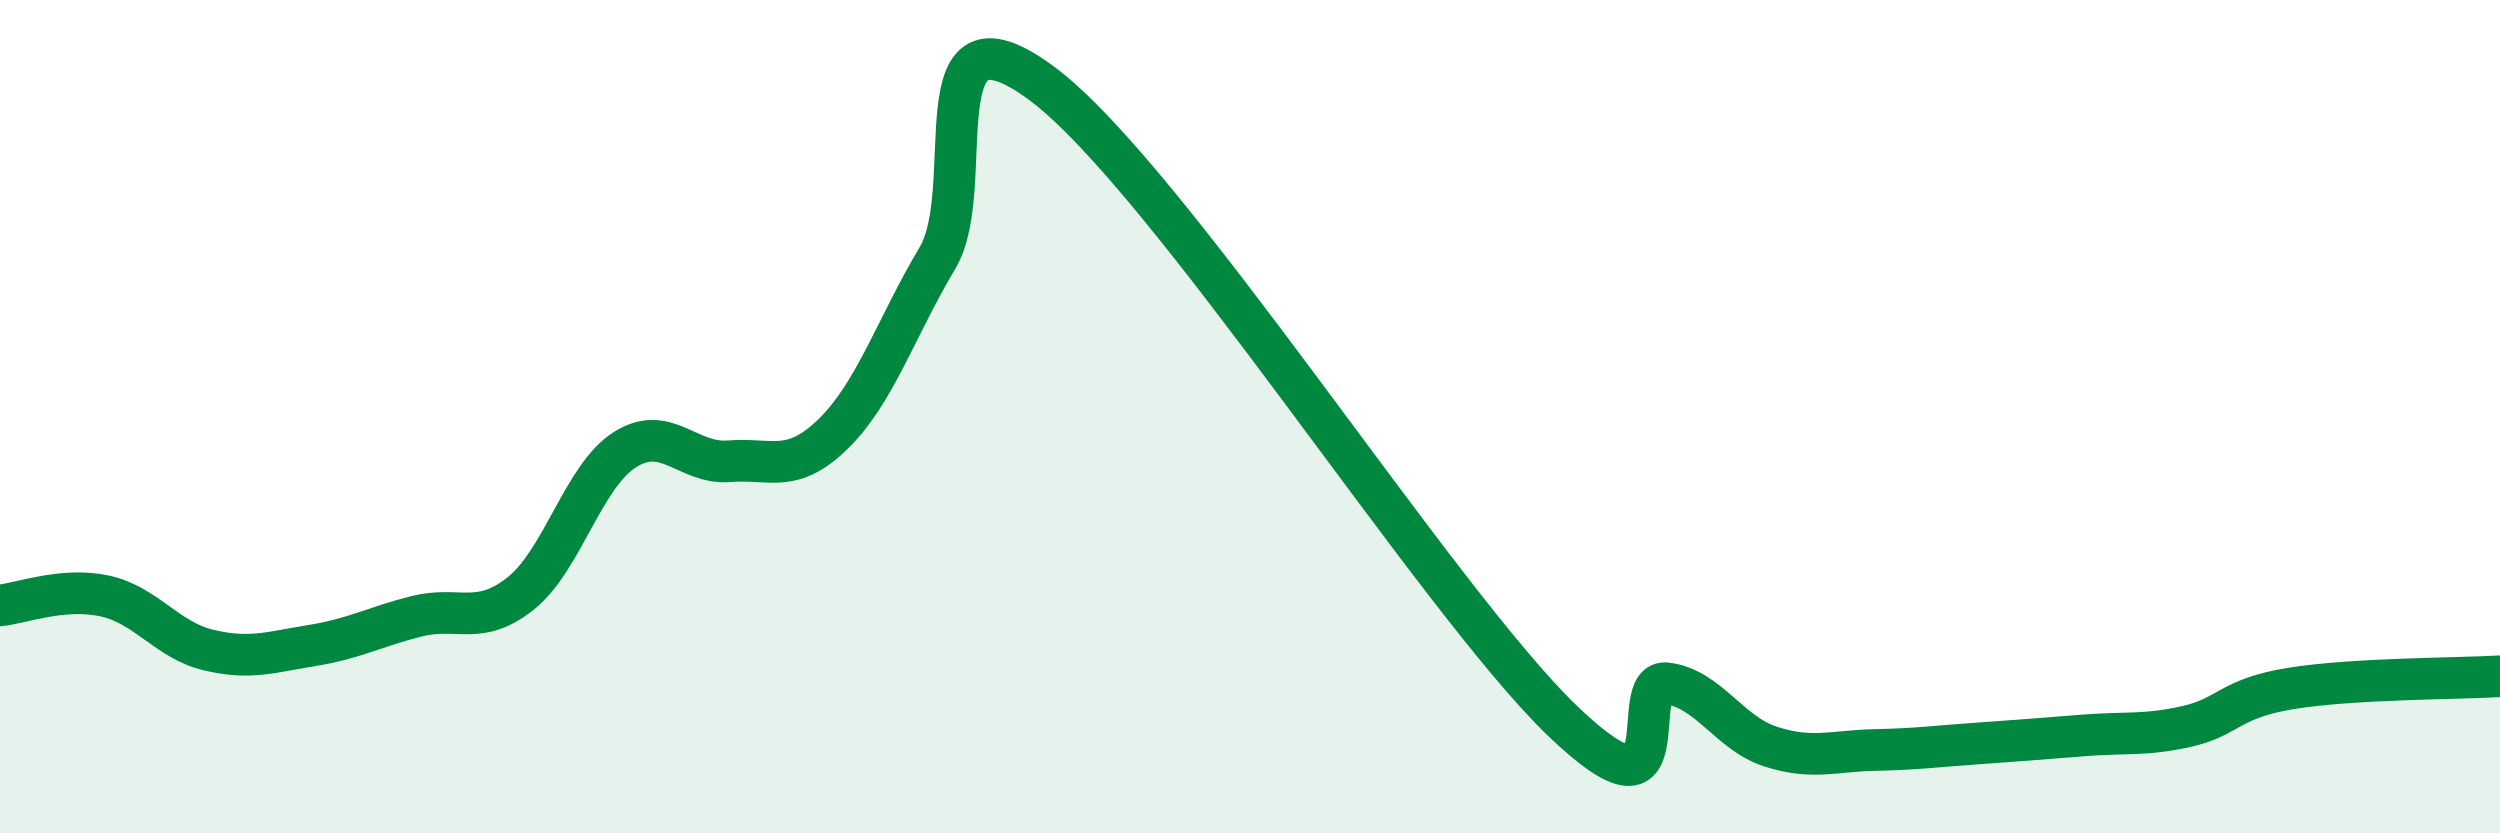
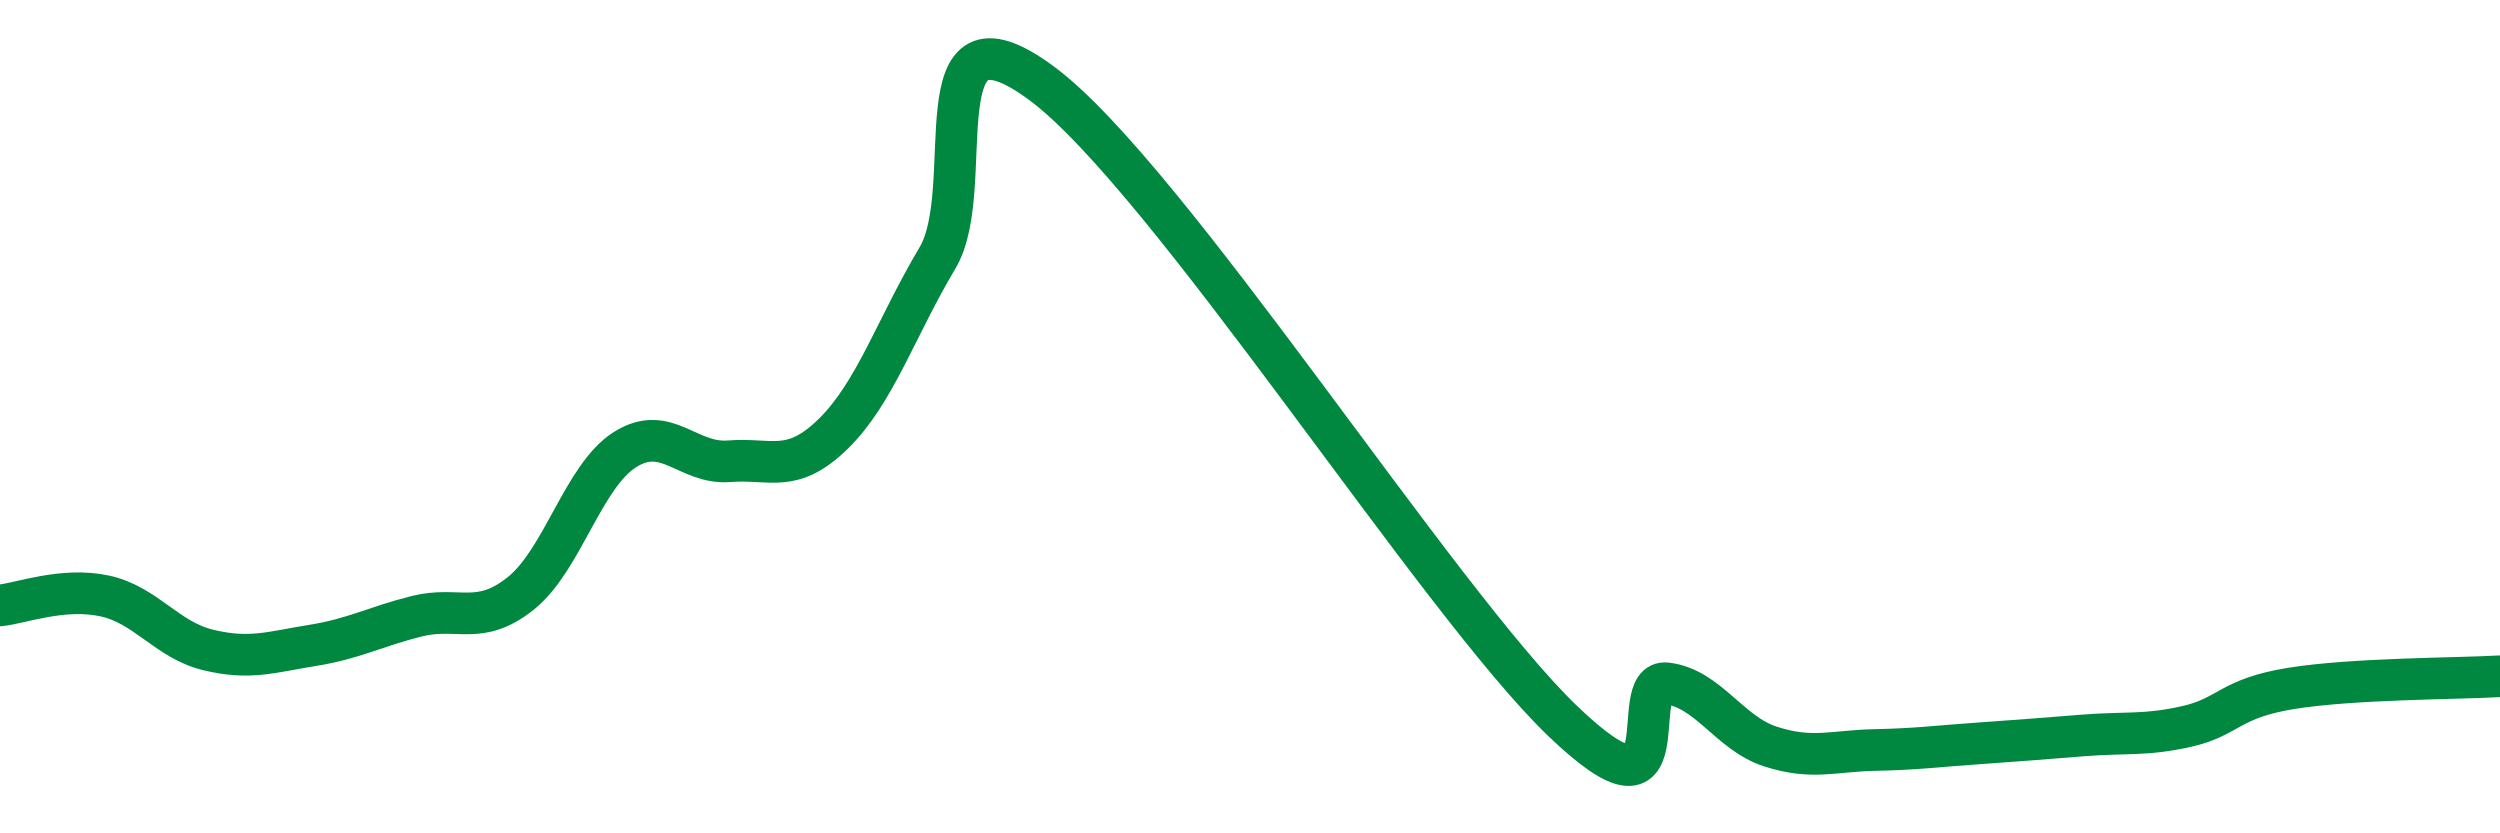
<svg xmlns="http://www.w3.org/2000/svg" width="60" height="20" viewBox="0 0 60 20">
-   <path d="M 0,14.53 C 0.5,14.48 1.5,14.09 2.5,14.3 C 3.5,14.51 4,15.36 5,15.6 C 6,15.84 6.5,15.65 7.5,15.49 C 8.5,15.33 9,15.04 10,14.79 C 11,14.54 11.5,15.04 12.5,14.24 C 13.5,13.44 14,11.42 15,10.79 C 16,10.16 16.5,11.15 17.5,11.07 C 18.5,10.99 19,11.39 20,10.41 C 21,9.43 21.5,7.87 22.5,6.19 C 23.5,4.51 22,-0.22 25,2 C 28,4.22 34.5,14.42 37.5,17.3 C 40.5,20.18 39,16.28 40,16.4 C 41,16.52 41.5,17.6 42.5,17.92 C 43.5,18.24 44,18.02 45,18 C 46,17.98 46.5,17.91 47.5,17.84 C 48.5,17.77 49,17.73 50,17.65 C 51,17.57 51.5,17.66 52.5,17.43 C 53.5,17.2 53.5,16.76 55,16.52 C 56.5,16.28 59,16.29 60,16.23L60 20L0 20Z" fill="#008740" opacity="0.1" stroke-linecap="round" stroke-linejoin="round" />
  <path d="M 0,14.53 C 0.5,14.48 1.5,14.09 2.5,14.3 C 3.5,14.51 4,15.36 5,15.6 C 6,15.84 6.5,15.65 7.5,15.49 C 8.5,15.33 9,15.04 10,14.79 C 11,14.54 11.5,15.04 12.5,14.24 C 13.5,13.44 14,11.42 15,10.79 C 16,10.16 16.5,11.15 17.5,11.07 C 18.5,10.99 19,11.39 20,10.41 C 21,9.43 21.5,7.87 22.5,6.19 C 23.5,4.51 22,-0.22 25,2 C 28,4.22 34.5,14.42 37.5,17.3 C 40.5,20.18 39,16.28 40,16.4 C 41,16.52 41.5,17.6 42.5,17.92 C 43.5,18.24 44,18.02 45,18 C 46,17.98 46.5,17.91 47.5,17.84 C 48.5,17.77 49,17.73 50,17.65 C 51,17.57 51.5,17.66 52.5,17.43 C 53.5,17.2 53.5,16.76 55,16.52 C 56.5,16.28 59,16.29 60,16.23" stroke="#008740" stroke-width="1" fill="none" stroke-linecap="round" stroke-linejoin="round" />
</svg>